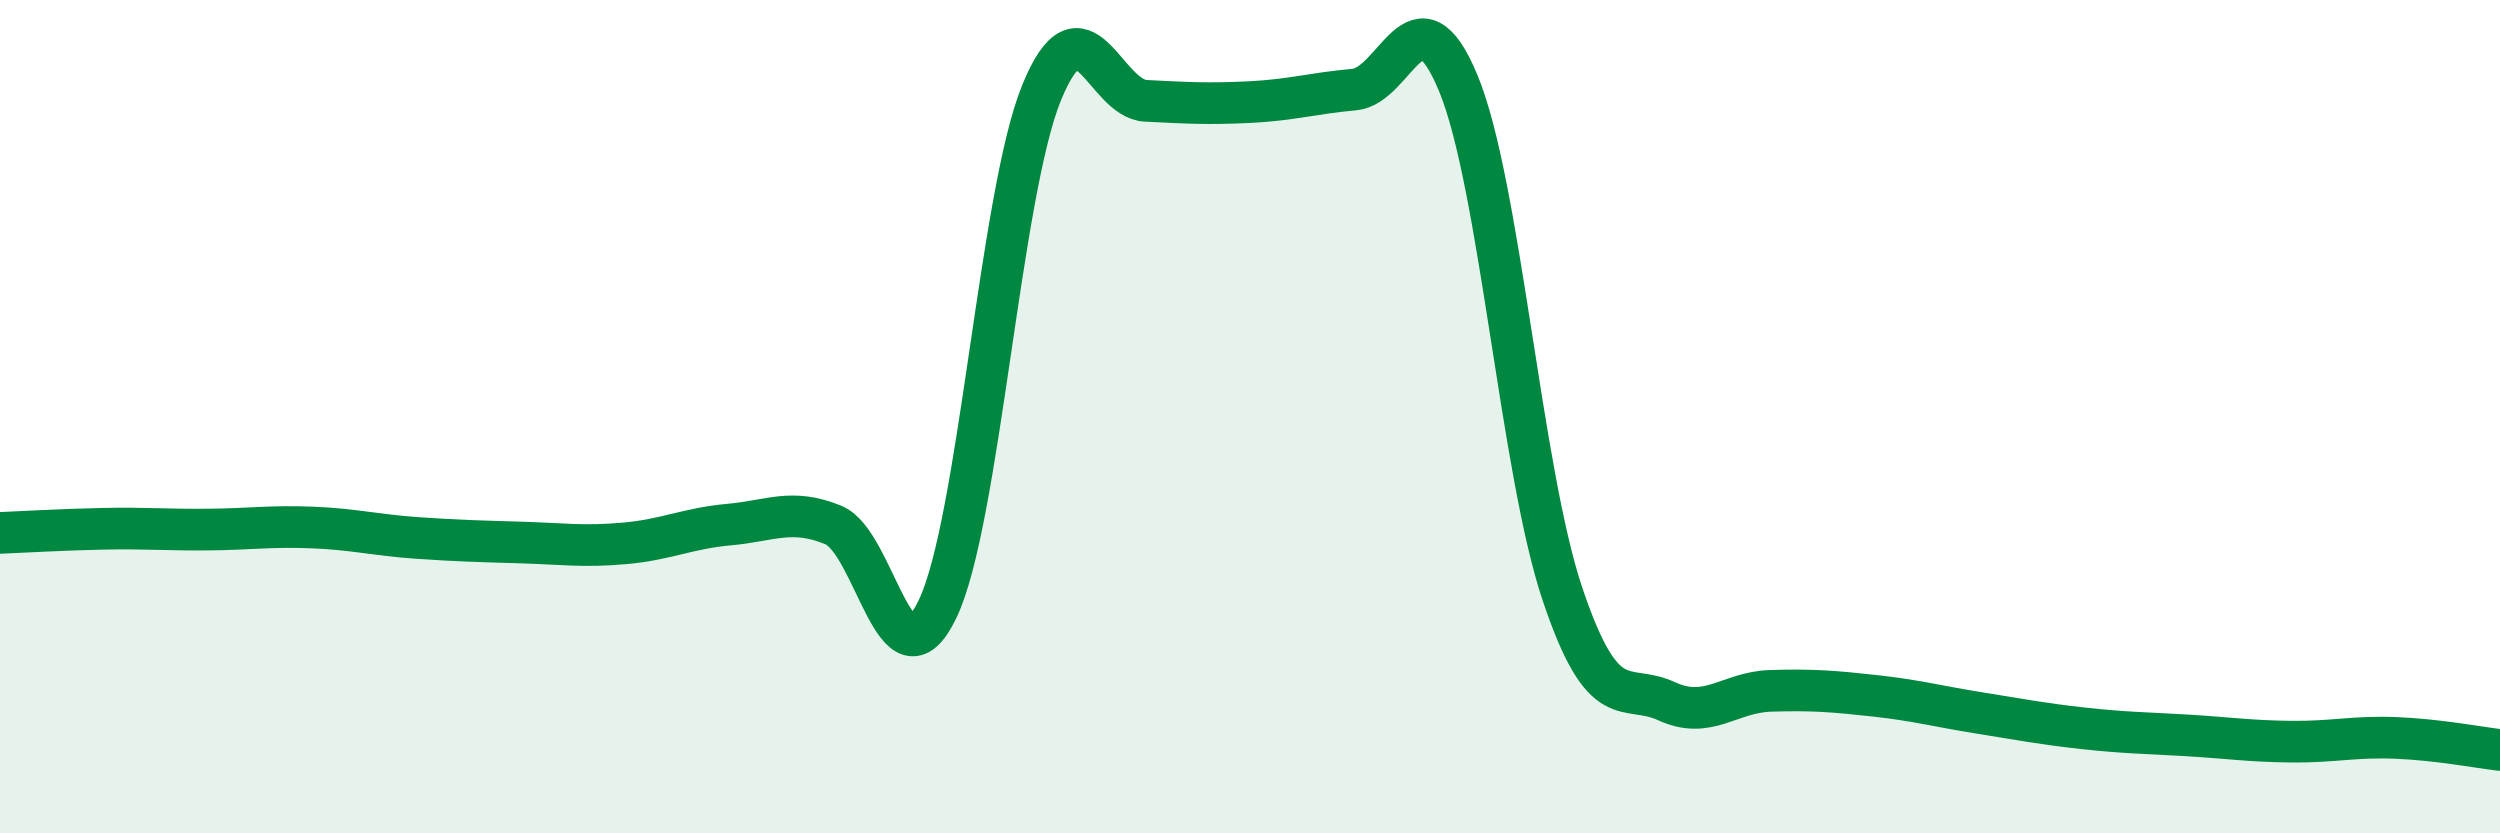
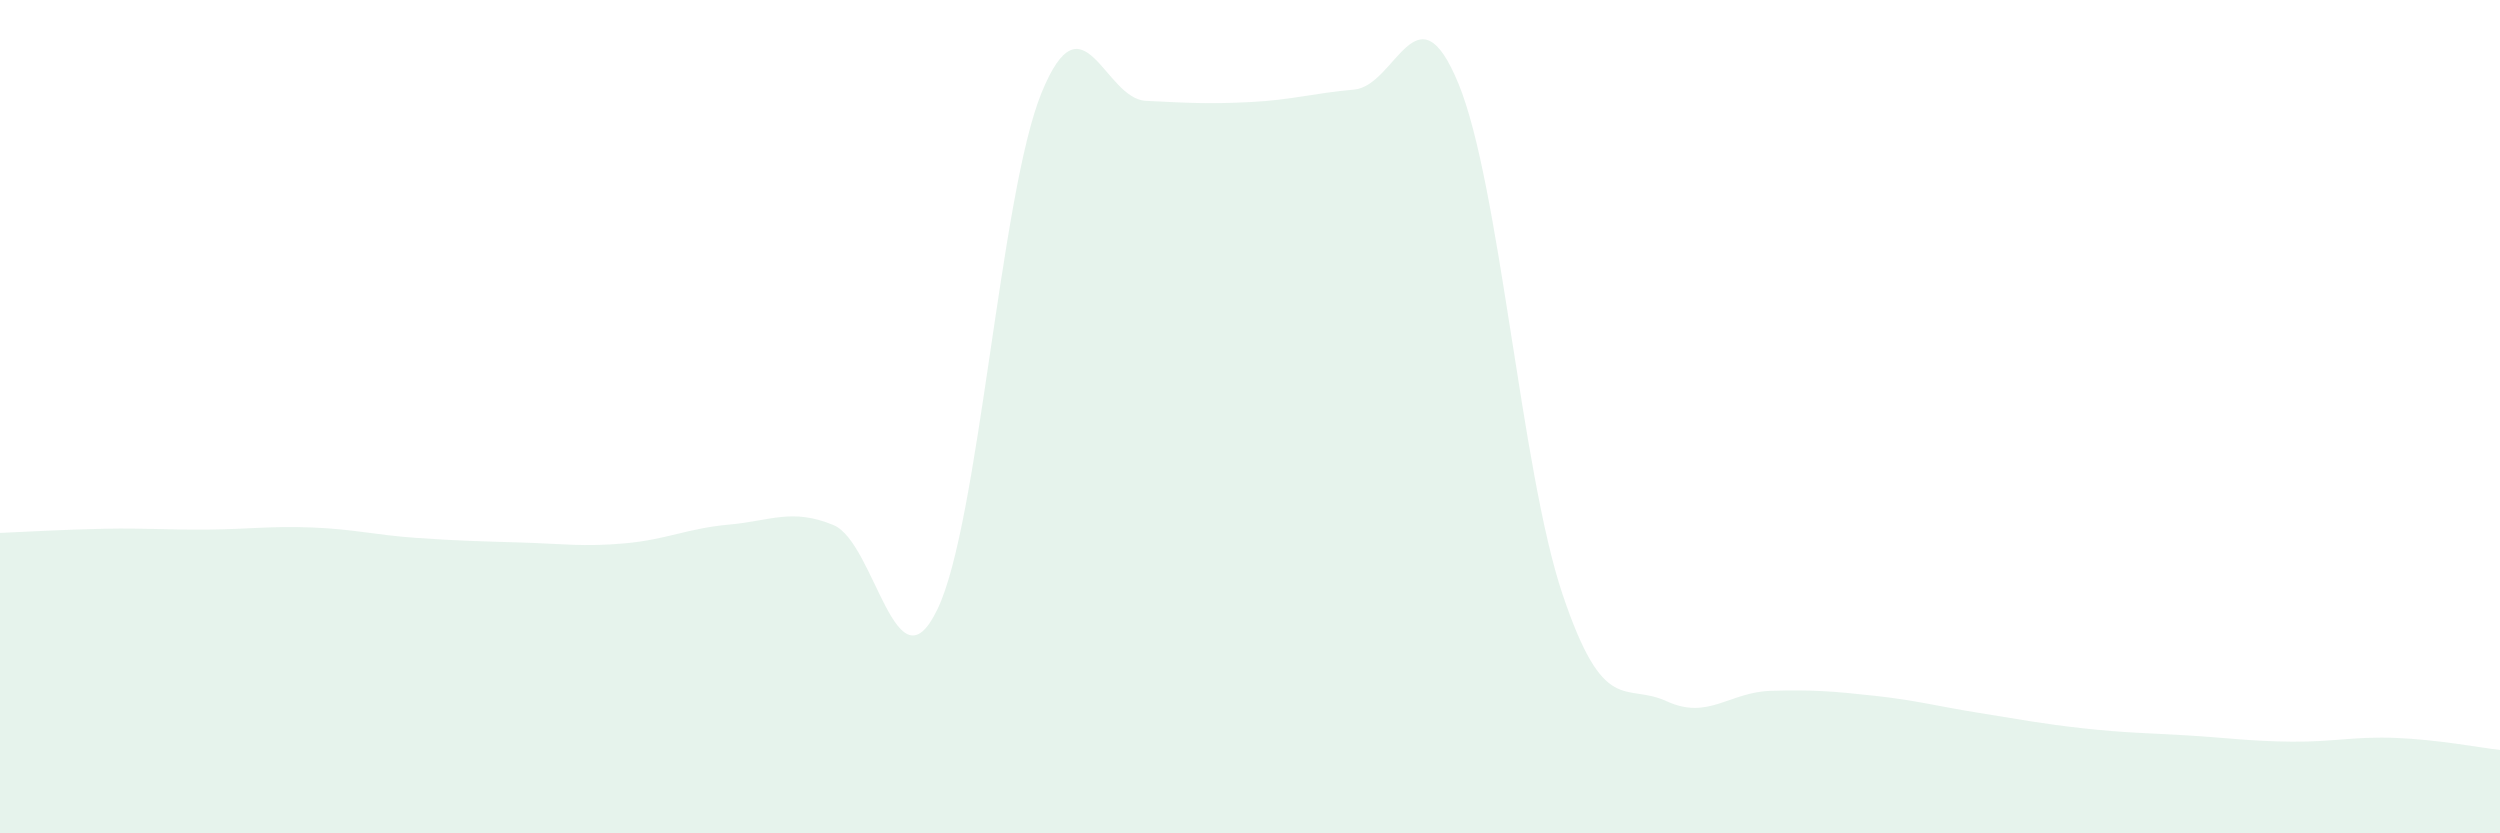
<svg xmlns="http://www.w3.org/2000/svg" width="60" height="20" viewBox="0 0 60 20">
  <path d="M 0,12.79 C 0.5,12.77 1.5,12.71 2.5,12.69 C 3.5,12.67 4,12.72 5,12.71 C 6,12.7 6.5,12.62 7.5,12.66 C 8.5,12.7 9,12.84 10,12.91 C 11,12.98 11.5,12.99 12.5,13.02 C 13.5,13.05 14,13.13 15,13.04 C 16,12.95 16.5,12.68 17.5,12.59 C 18.5,12.5 19,12.19 20,12.6 C 21,13.01 21.5,16.7 22.5,14.62 C 23.5,12.54 24,4.66 25,2.22 C 26,-0.22 26.5,2.37 27.5,2.42 C 28.5,2.47 29,2.5 30,2.45 C 31,2.4 31.5,2.24 32.5,2.15 C 33.5,2.06 34,-0.42 35,2 C 36,4.42 36.5,11.29 37.5,14.26 C 38.5,17.23 39,16.37 40,16.83 C 41,17.29 41.5,16.61 42.5,16.58 C 43.5,16.55 44,16.59 45,16.7 C 46,16.81 46.5,16.95 47.5,17.11 C 48.5,17.27 49,17.37 50,17.48 C 51,17.59 51.5,17.59 52.5,17.65 C 53.5,17.71 54,17.79 55,17.8 C 56,17.81 56.5,17.67 57.5,17.71 C 58.5,17.75 59.5,17.94 60,18L60 20L0 20Z" fill="#008740" opacity="0.1" stroke-linecap="round" stroke-linejoin="round" />
-   <path d="M 0,12.79 C 0.5,12.77 1.5,12.71 2.5,12.69 C 3.5,12.67 4,12.72 5,12.71 C 6,12.7 6.5,12.62 7.5,12.66 C 8.5,12.7 9,12.84 10,12.91 C 11,12.98 11.5,12.99 12.5,13.02 C 13.5,13.05 14,13.13 15,13.04 C 16,12.95 16.5,12.68 17.5,12.59 C 18.5,12.5 19,12.19 20,12.6 C 21,13.01 21.5,16.7 22.5,14.62 C 23.5,12.54 24,4.66 25,2.22 C 26,-0.22 26.5,2.37 27.5,2.42 C 28.5,2.47 29,2.5 30,2.45 C 31,2.4 31.5,2.24 32.5,2.15 C 33.5,2.06 34,-0.42 35,2 C 36,4.42 36.5,11.29 37.5,14.26 C 38.5,17.23 39,16.37 40,16.83 C 41,17.29 41.5,16.61 42.5,16.58 C 43.5,16.55 44,16.59 45,16.7 C 46,16.81 46.5,16.95 47.5,17.11 C 48.5,17.27 49,17.37 50,17.48 C 51,17.59 51.5,17.59 52.5,17.65 C 53.5,17.71 54,17.79 55,17.8 C 56,17.81 56.5,17.67 57.5,17.71 C 58.5,17.75 59.5,17.94 60,18" stroke="#008740" stroke-width="1" fill="none" stroke-linecap="round" stroke-linejoin="round" />
</svg>